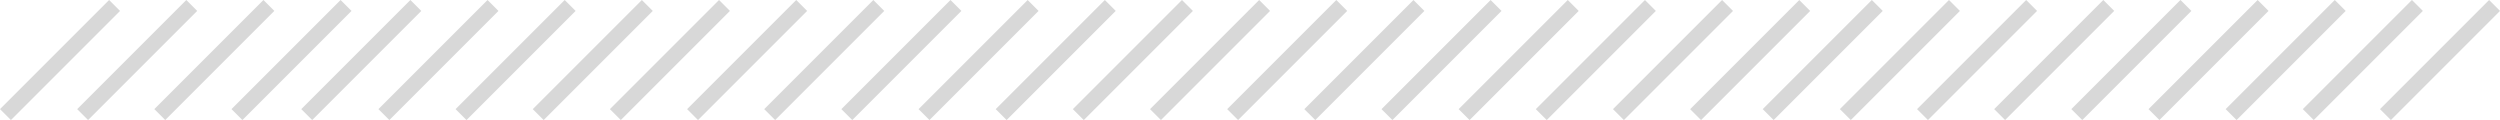
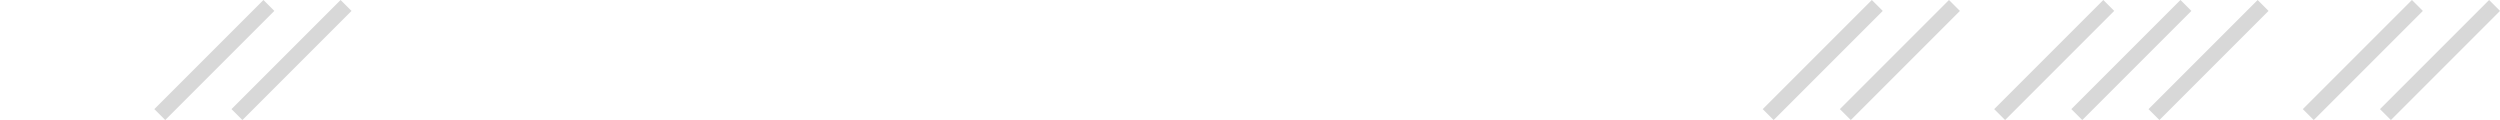
<svg xmlns="http://www.w3.org/2000/svg" width="368.862" height="17.711" viewBox="0 0 368.862 17.711">
  <g id="Groupe_44" data-name="Groupe 44" transform="translate(-1256.921 -2110)">
    <g id="Groupe_52" data-name="Groupe 52">
      <g id="Groupe_33" data-name="Groupe 33">
-         <path id="Soustraction_1" data-name="Soustraction 1" d="M-7422.1,52.711h0l-1.609-1.608,16.1-16.1,1.61,1.61-16.1,16.1Zm-11.386,0h0l-1.607-1.608,16.1-16.1,1.61,1.61-16.1,16.1Zm-11.384,0h0l-1.609-1.608,16.1-16.1,1.61,1.61-16.1,16.1Zm-11.384,0h0l-1.609-1.608,16.1-16.1,1.612,1.61-16.1,16.1Zm-11.384,0h0l-1.609-1.608,16.1-16.1,1.61,1.61-16.1,16.1Zm-11.384,0h0l-1.609-1.608,16.1-16.1,1.61,1.61-16.1,16.1Zm-11.384,0h0l-1.609-1.609,16.1-16.1,1.61,1.61-16.1,16.1Zm-11.386,0h0L-7503.4,51.1l16.1-16.1,1.61,1.61-16.1,16.1Zm-11.384,0h0l-1.609-1.609,16.1-16.1,1.61,1.61-16.1,16.1Zm-11.384,0h0l-1.609-1.609,16.1-16.1,1.61,1.61-16.1,16.1Zm-11.384,0h0l-1.609-1.609,16.1-16.1,1.61,1.61-16.1,16.1Zm-11.386,0h0l-1.609-1.609,16.1-16.1,1.608,1.61-16.1,16.1Zm-11.384,0h0l-1.609-1.609,16.1-16.1,1.61,1.61-16.1,16.1Zm-11.384,0h0L-7571.7,51.1l16.1-16.1,1.61,1.61-16.1,16.1Zm-11.386,0h0l-1.608-1.609,16.1-16.1,1.61,1.61-16.1,16.1Zm-11.384,0h0l-1.609-1.609,16.1-16.1,1.61,1.61-16.1,16.1Zm-11.384,0h0l-1.61-1.609,16.1-16.1,1.61,1.61-16.1,16.1Zm-11.384,0h0l-1.61-1.609,16.1-16.1,1.608,1.61-16.1,16.1Zm-11.384,0h0l-1.61-1.609,16.1-16.1,1.61,1.61-16.1,16.1Z" transform="translate(8930 2075)" fill="#d8d8d8" />
        <g id="diagonal-slanted-lines" transform="translate(1516.389 2109.889)">
          <rect id="Rectangle_45" data-name="Rectangle 45" width="2.277" height="22.768" transform="translate(16.711 0.111) rotate(45)" fill="#d8d8d8" />
          <rect id="Rectangle_49" data-name="Rectangle 49" width="2.277" height="22.768" transform="translate(73.632 0.111) rotate(45)" fill="#d8d8d8" />
          <rect id="Rectangle_54" data-name="Rectangle 54" width="2.277" height="22.768" transform="translate(28.095 0.111) rotate(45)" fill="#d8d8d8" />
-           <rect id="Rectangle_58" data-name="Rectangle 58" width="2.277" height="22.768" transform="translate(85.016 0.111) rotate(45)" fill="#d8d8d8" />
-           <rect id="Rectangle_63" data-name="Rectangle 63" width="2.277" height="22.768" transform="translate(39.479 0.111) rotate(45)" fill="#d8d8d8" />
          <rect id="Rectangle_67" data-name="Rectangle 67" width="2.277" height="22.768" transform="translate(96.4 0.111) rotate(45)" fill="#d8d8d8" />
          <rect id="Rectangle_72" data-name="Rectangle 72" width="2.277" height="22.768" transform="translate(50.863 0.111) rotate(45)" fill="#d8d8d8" />
          <rect id="Rectangle_76" data-name="Rectangle 76" width="2.277" height="22.768" transform="translate(107.785 0.111) rotate(45)" fill="#d8d8d8" />
          <rect id="Rectangle_81" data-name="Rectangle 81" width="2.277" height="22.768" transform="translate(62.248 0.111) rotate(45)" fill="#d8d8d8" />
        </g>
      </g>
      <g id="Groupe_34" data-name="Groupe 34" transform="translate(-317)">
        <g id="diagonal-slanted-lines-2" data-name="diagonal-slanted-lines" transform="translate(1516.389 2109.889)">
-           <rect id="Rectangle_49-2" data-name="Rectangle 49" width="2.277" height="22.768" transform="translate(73.632 0.111) rotate(45)" fill="#d8d8d8" />
-           <rect id="Rectangle_58-2" data-name="Rectangle 58" width="2.277" height="22.768" transform="translate(85.016 0.111) rotate(45)" fill="#d8d8d8" />
          <rect id="Rectangle_67-2" data-name="Rectangle 67" width="2.277" height="22.768" transform="translate(96.4 0.111) rotate(45)" fill="#d8d8d8" />
          <rect id="Rectangle_76-2" data-name="Rectangle 76" width="2.277" height="22.768" transform="translate(107.785 0.111) rotate(45)" fill="#d8d8d8" />
        </g>
      </g>
    </g>
  </g>
</svg>